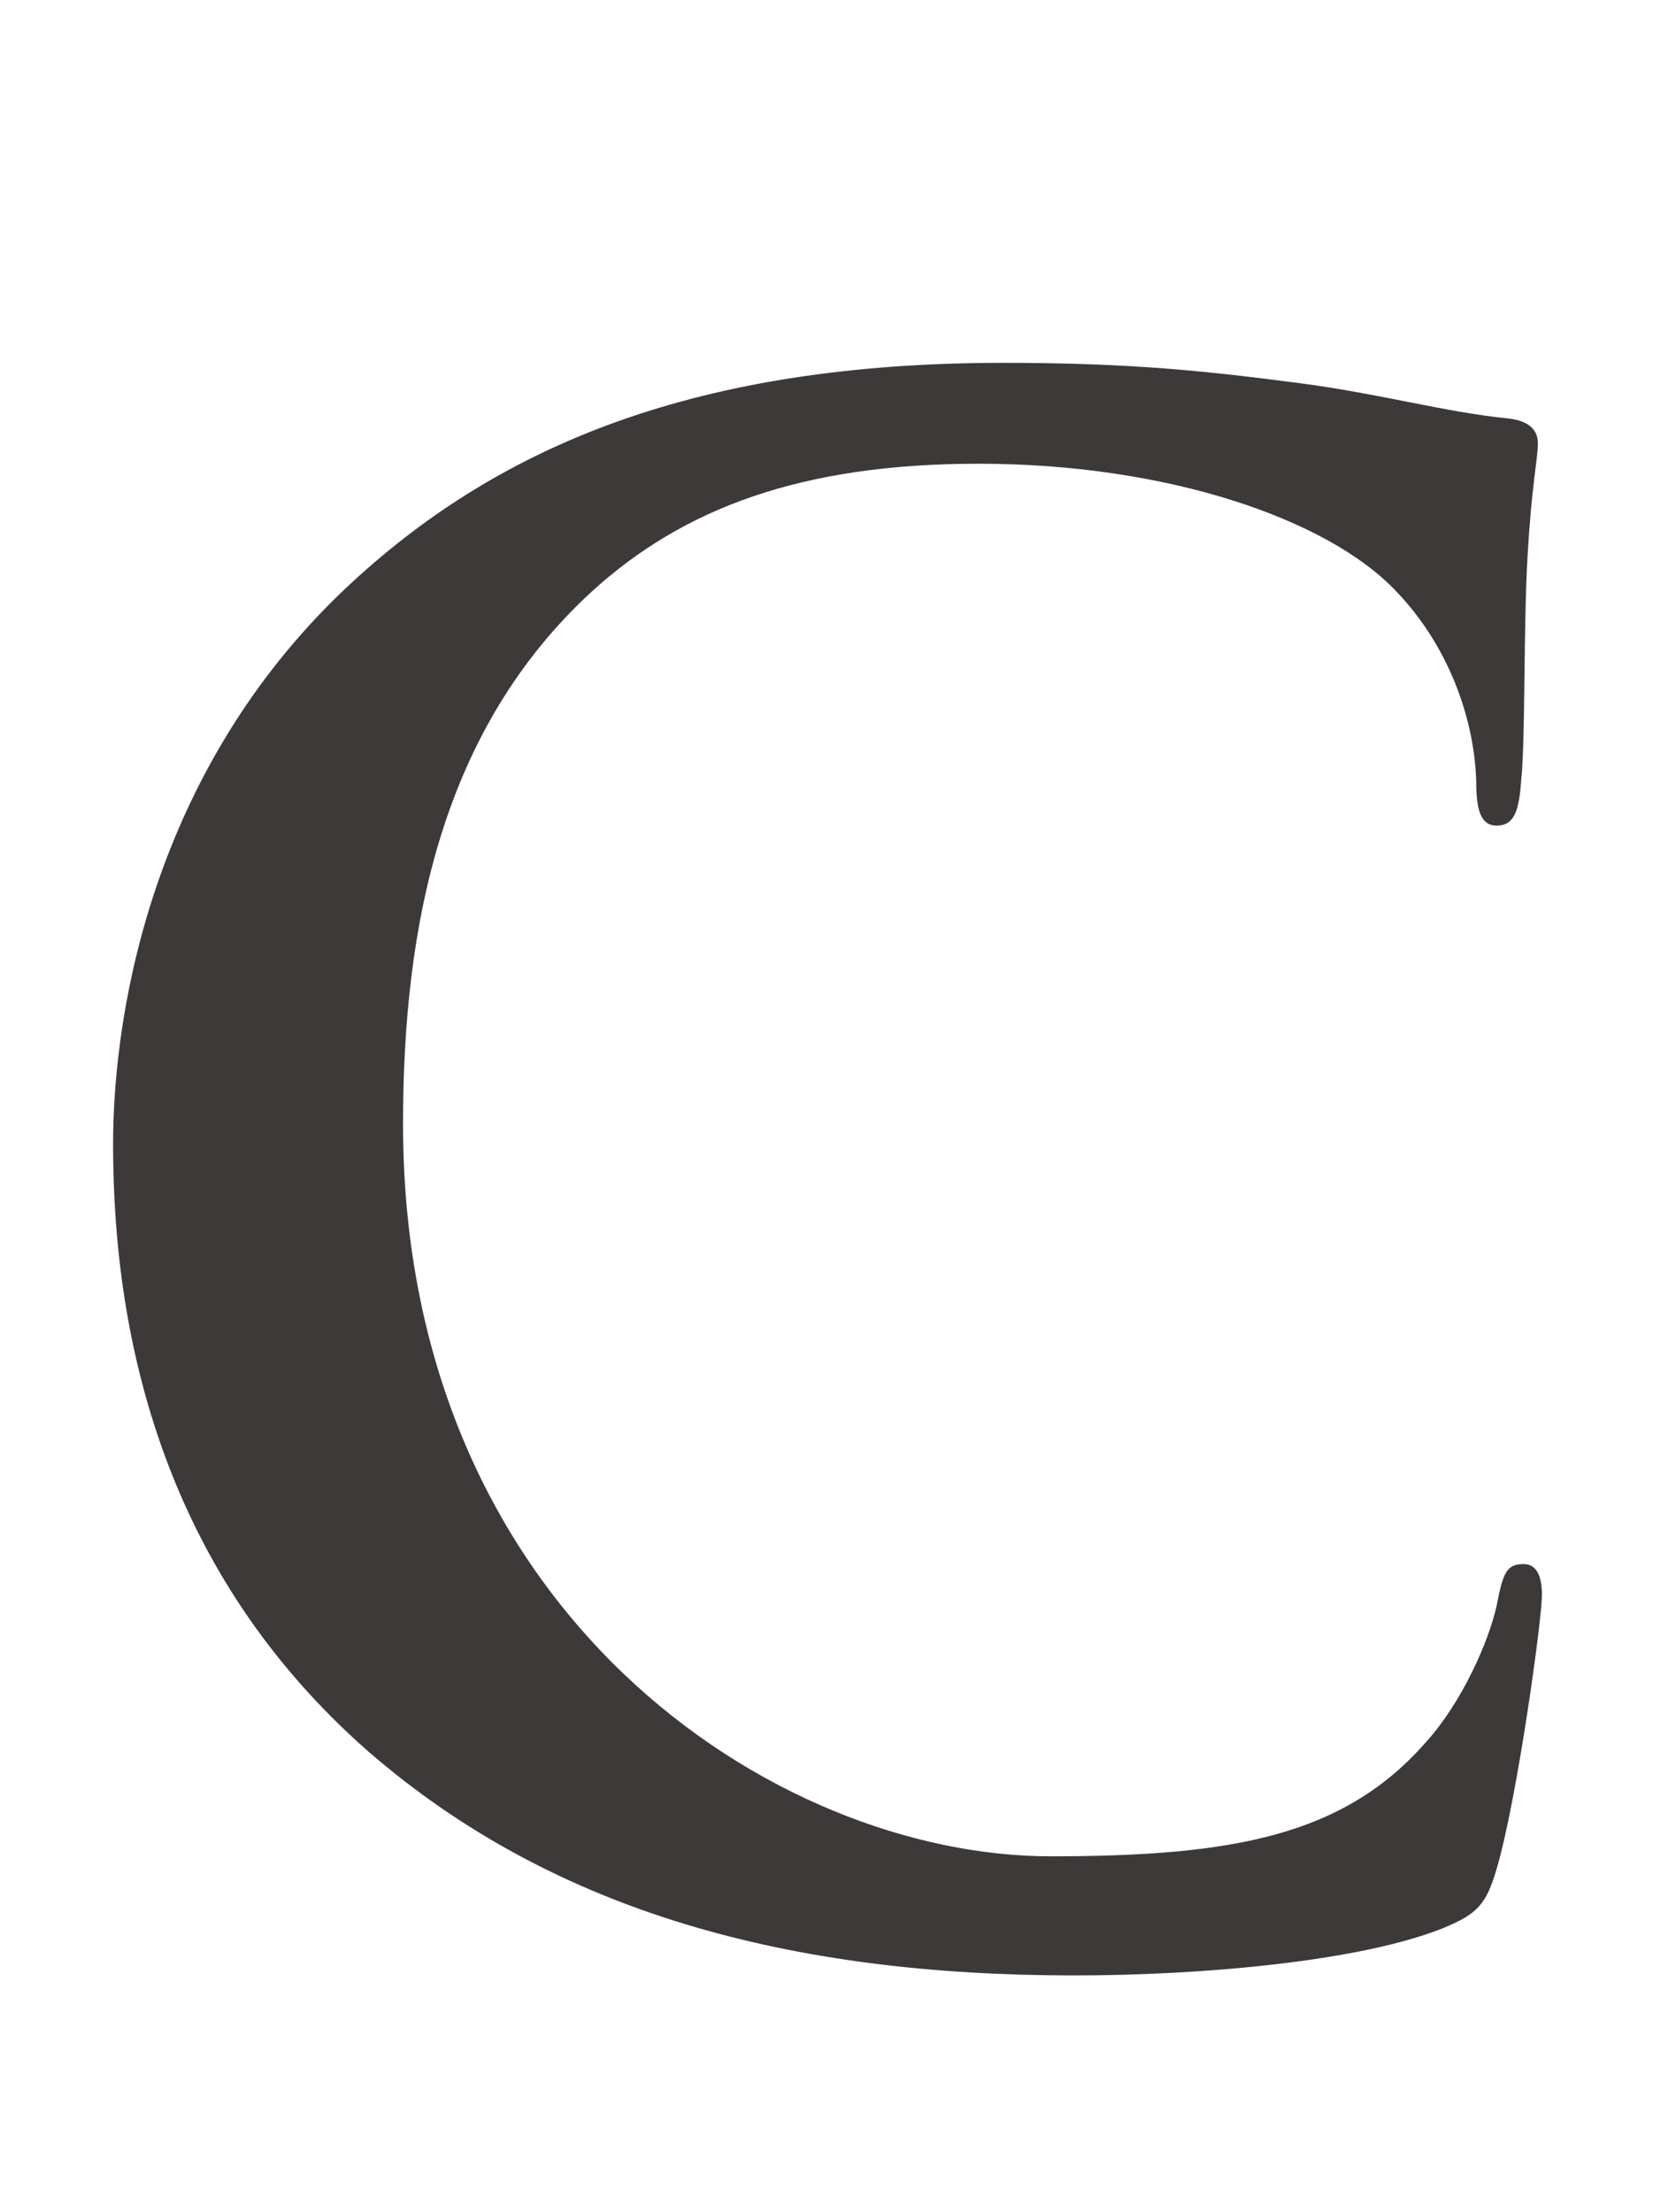
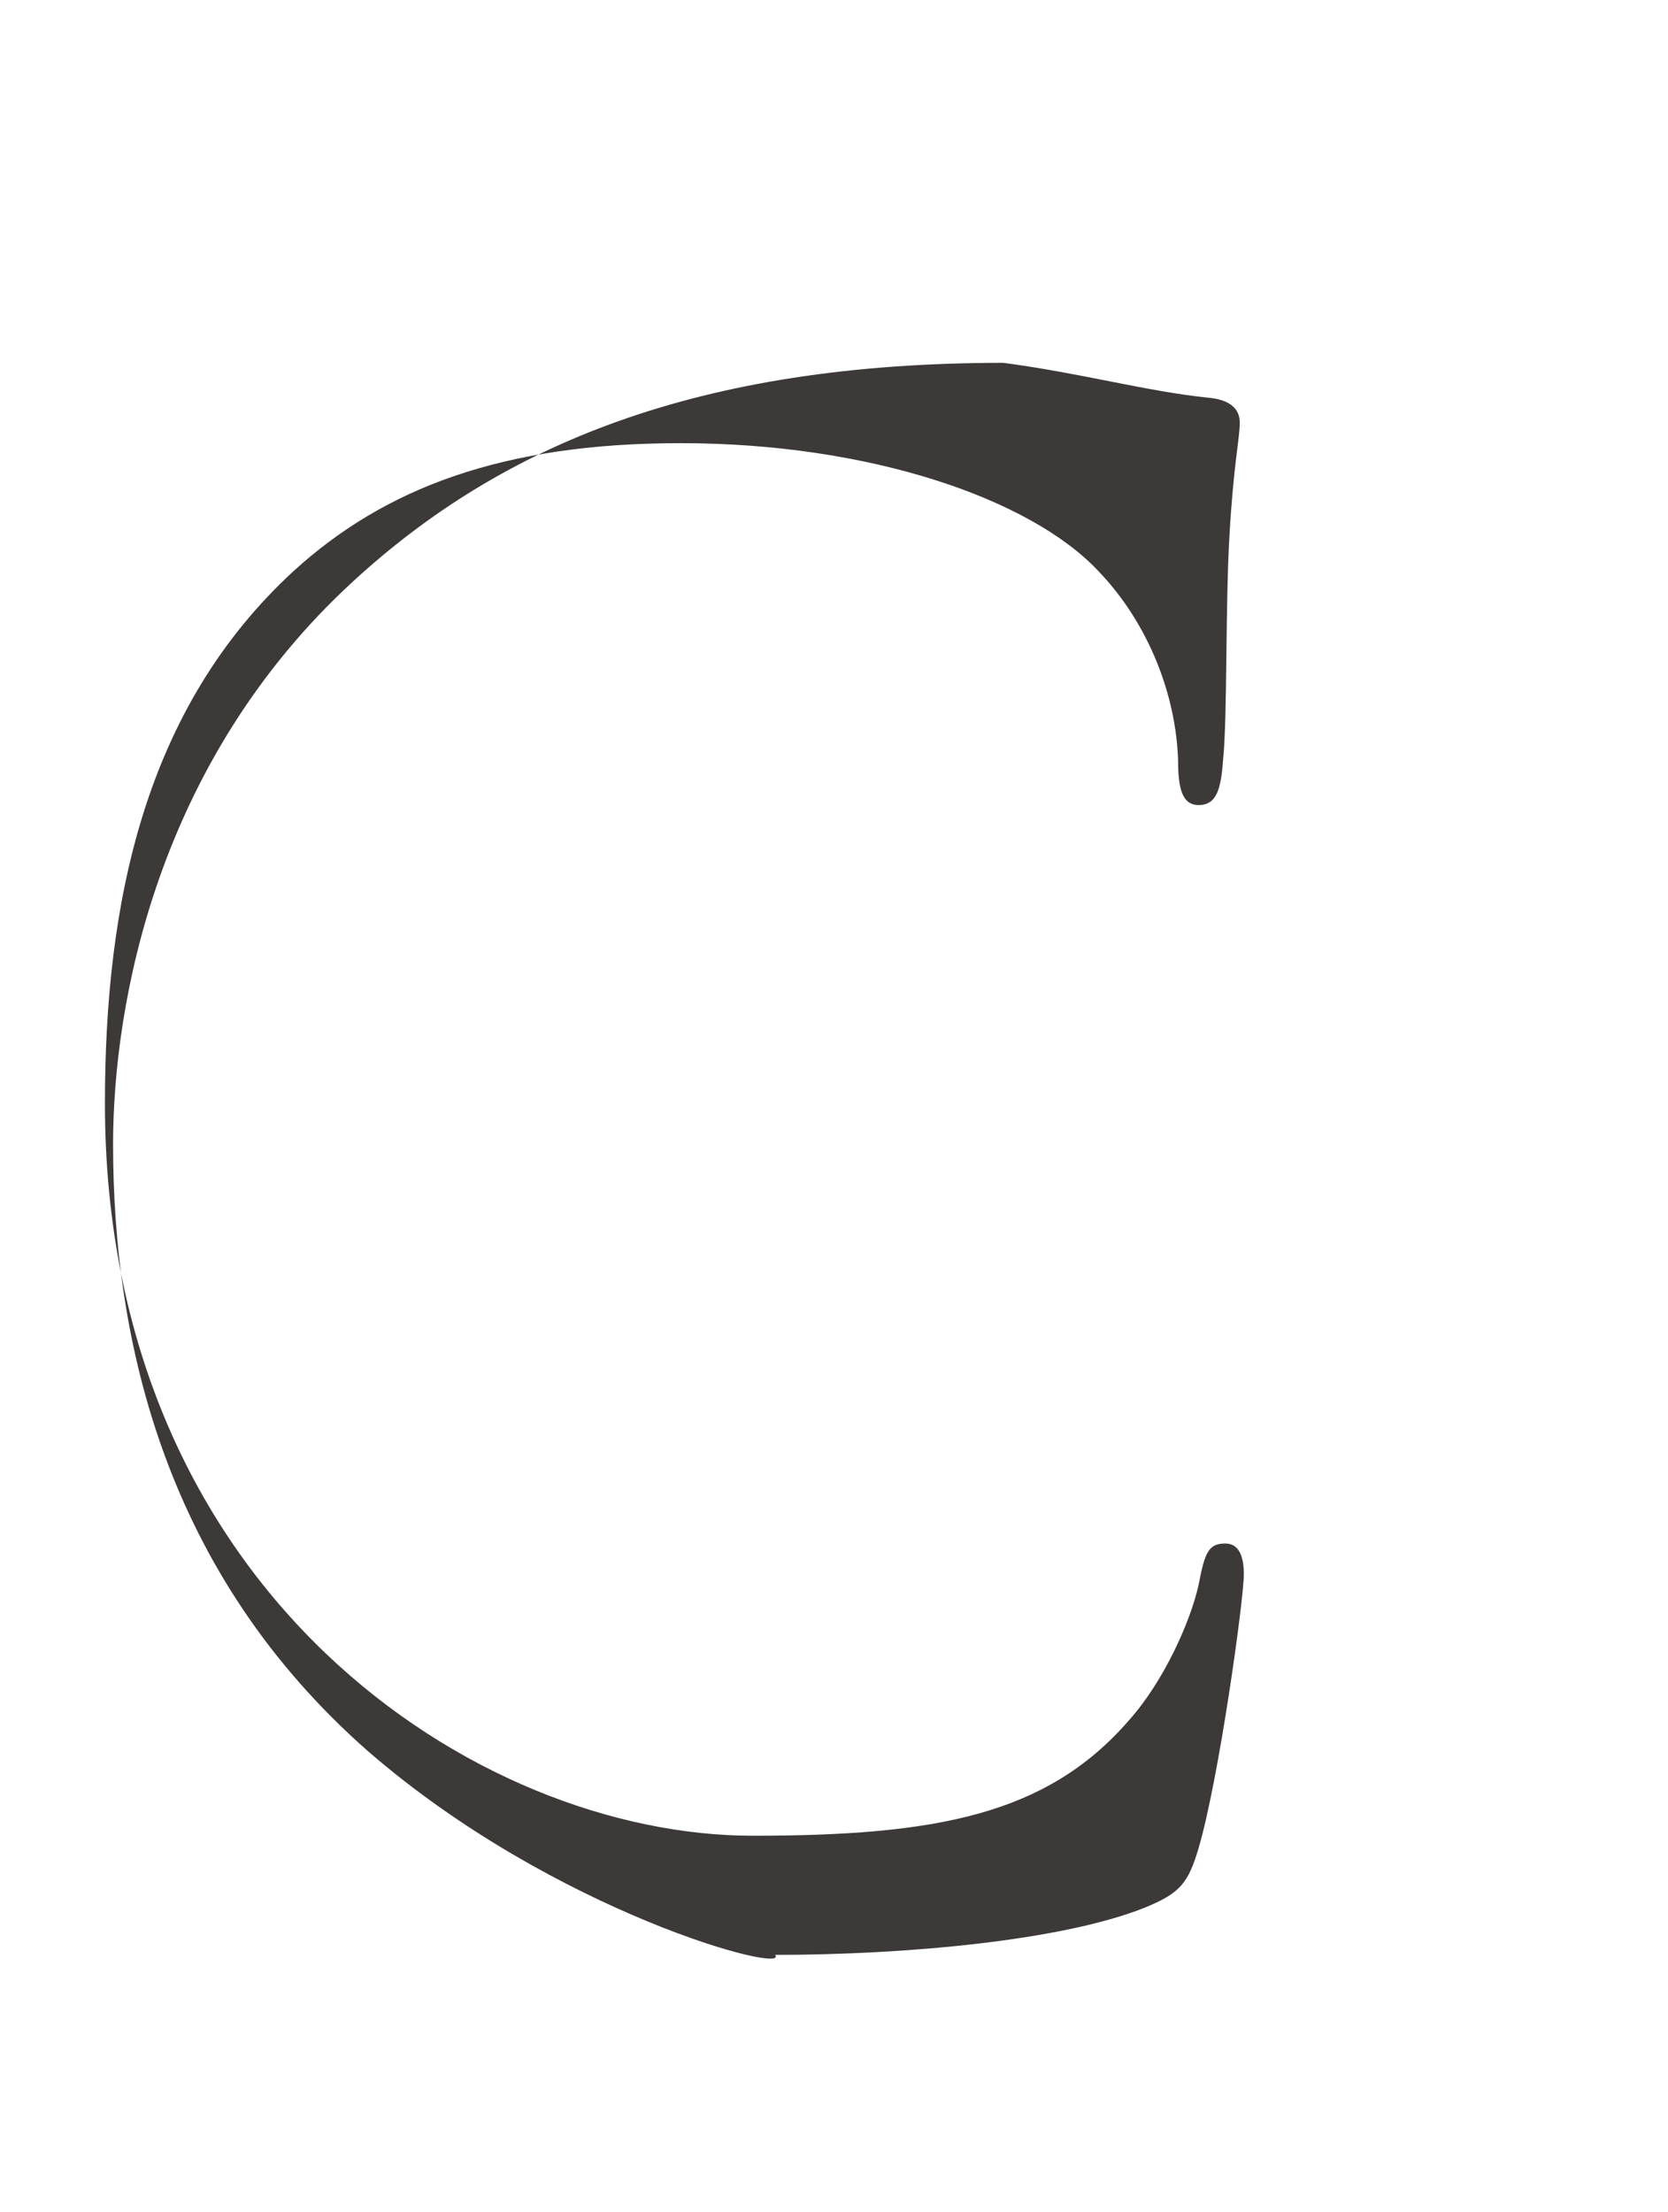
<svg xmlns="http://www.w3.org/2000/svg" version="1.1" id="圖層_1" x="0px" y="0px" viewBox="0 0 86 114" style="enable-background:new 0 0 86 114;" xml:space="preserve">
  <style type="text/css">
	.st0{fill:#3D3939;}
</style>
-   <path class="st0" d="M18.97,90.25C8.59,81.13,5.83,69.26,5.83,58.98c0-7.21,2.23-19.72,12.4-29.04c7.63-7,17.7-11.24,33.5-11.24  c6.57,0,10.49,0.42,15.37,1.06c4.03,0.53,7.42,1.48,10.6,1.8c1.17,0.11,1.59,0.64,1.59,1.27c0,0.85-0.32,2.12-0.53,5.83  c-0.21,3.5-0.11,9.33-0.32,11.45c-0.11,1.59-0.32,2.44-1.27,2.44c-0.85,0-1.06-0.85-1.06-2.33c-0.11-3.29-1.48-7-4.13-9.75  c-3.5-3.71-11.77-6.57-21.52-6.57c-9.22,0-15.26,2.33-19.93,6.57c-7.74,7.1-9.75,17.17-9.75,27.46c0,25.23,19.19,37.74,33.39,37.74  c9.43,0,15.16-1.06,19.4-5.94c1.8-2.01,3.18-5.09,3.6-7c0.32-1.7,0.53-2.12,1.38-2.12c0.74,0,0.95,0.74,0.95,1.59  c0,1.27-1.27,10.49-2.33,14.1c-0.53,1.8-0.95,2.33-2.76,3.07c-4.24,1.7-12.3,2.44-19.08,2.44C40.81,101.8,28.62,98.62,18.97,90.25z" />
+   <path class="st0" d="M18.97,90.25C8.59,81.13,5.83,69.26,5.83,58.98c0-7.21,2.23-19.72,12.4-29.04c7.63-7,17.7-11.24,33.5-11.24  c4.03,0.53,7.42,1.48,10.6,1.8c1.17,0.11,1.59,0.64,1.59,1.27c0,0.85-0.32,2.12-0.53,5.83  c-0.21,3.5-0.11,9.33-0.32,11.45c-0.11,1.59-0.32,2.44-1.27,2.44c-0.85,0-1.06-0.85-1.06-2.33c-0.11-3.29-1.48-7-4.13-9.75  c-3.5-3.71-11.77-6.57-21.52-6.57c-9.22,0-15.26,2.33-19.93,6.57c-7.74,7.1-9.75,17.17-9.75,27.46c0,25.23,19.19,37.74,33.39,37.74  c9.43,0,15.16-1.06,19.4-5.94c1.8-2.01,3.18-5.09,3.6-7c0.32-1.7,0.53-2.12,1.38-2.12c0.74,0,0.95,0.74,0.95,1.59  c0,1.27-1.27,10.49-2.33,14.1c-0.53,1.8-0.95,2.33-2.76,3.07c-4.24,1.7-12.3,2.44-19.08,2.44C40.81,101.8,28.62,98.62,18.97,90.25z" />
</svg>